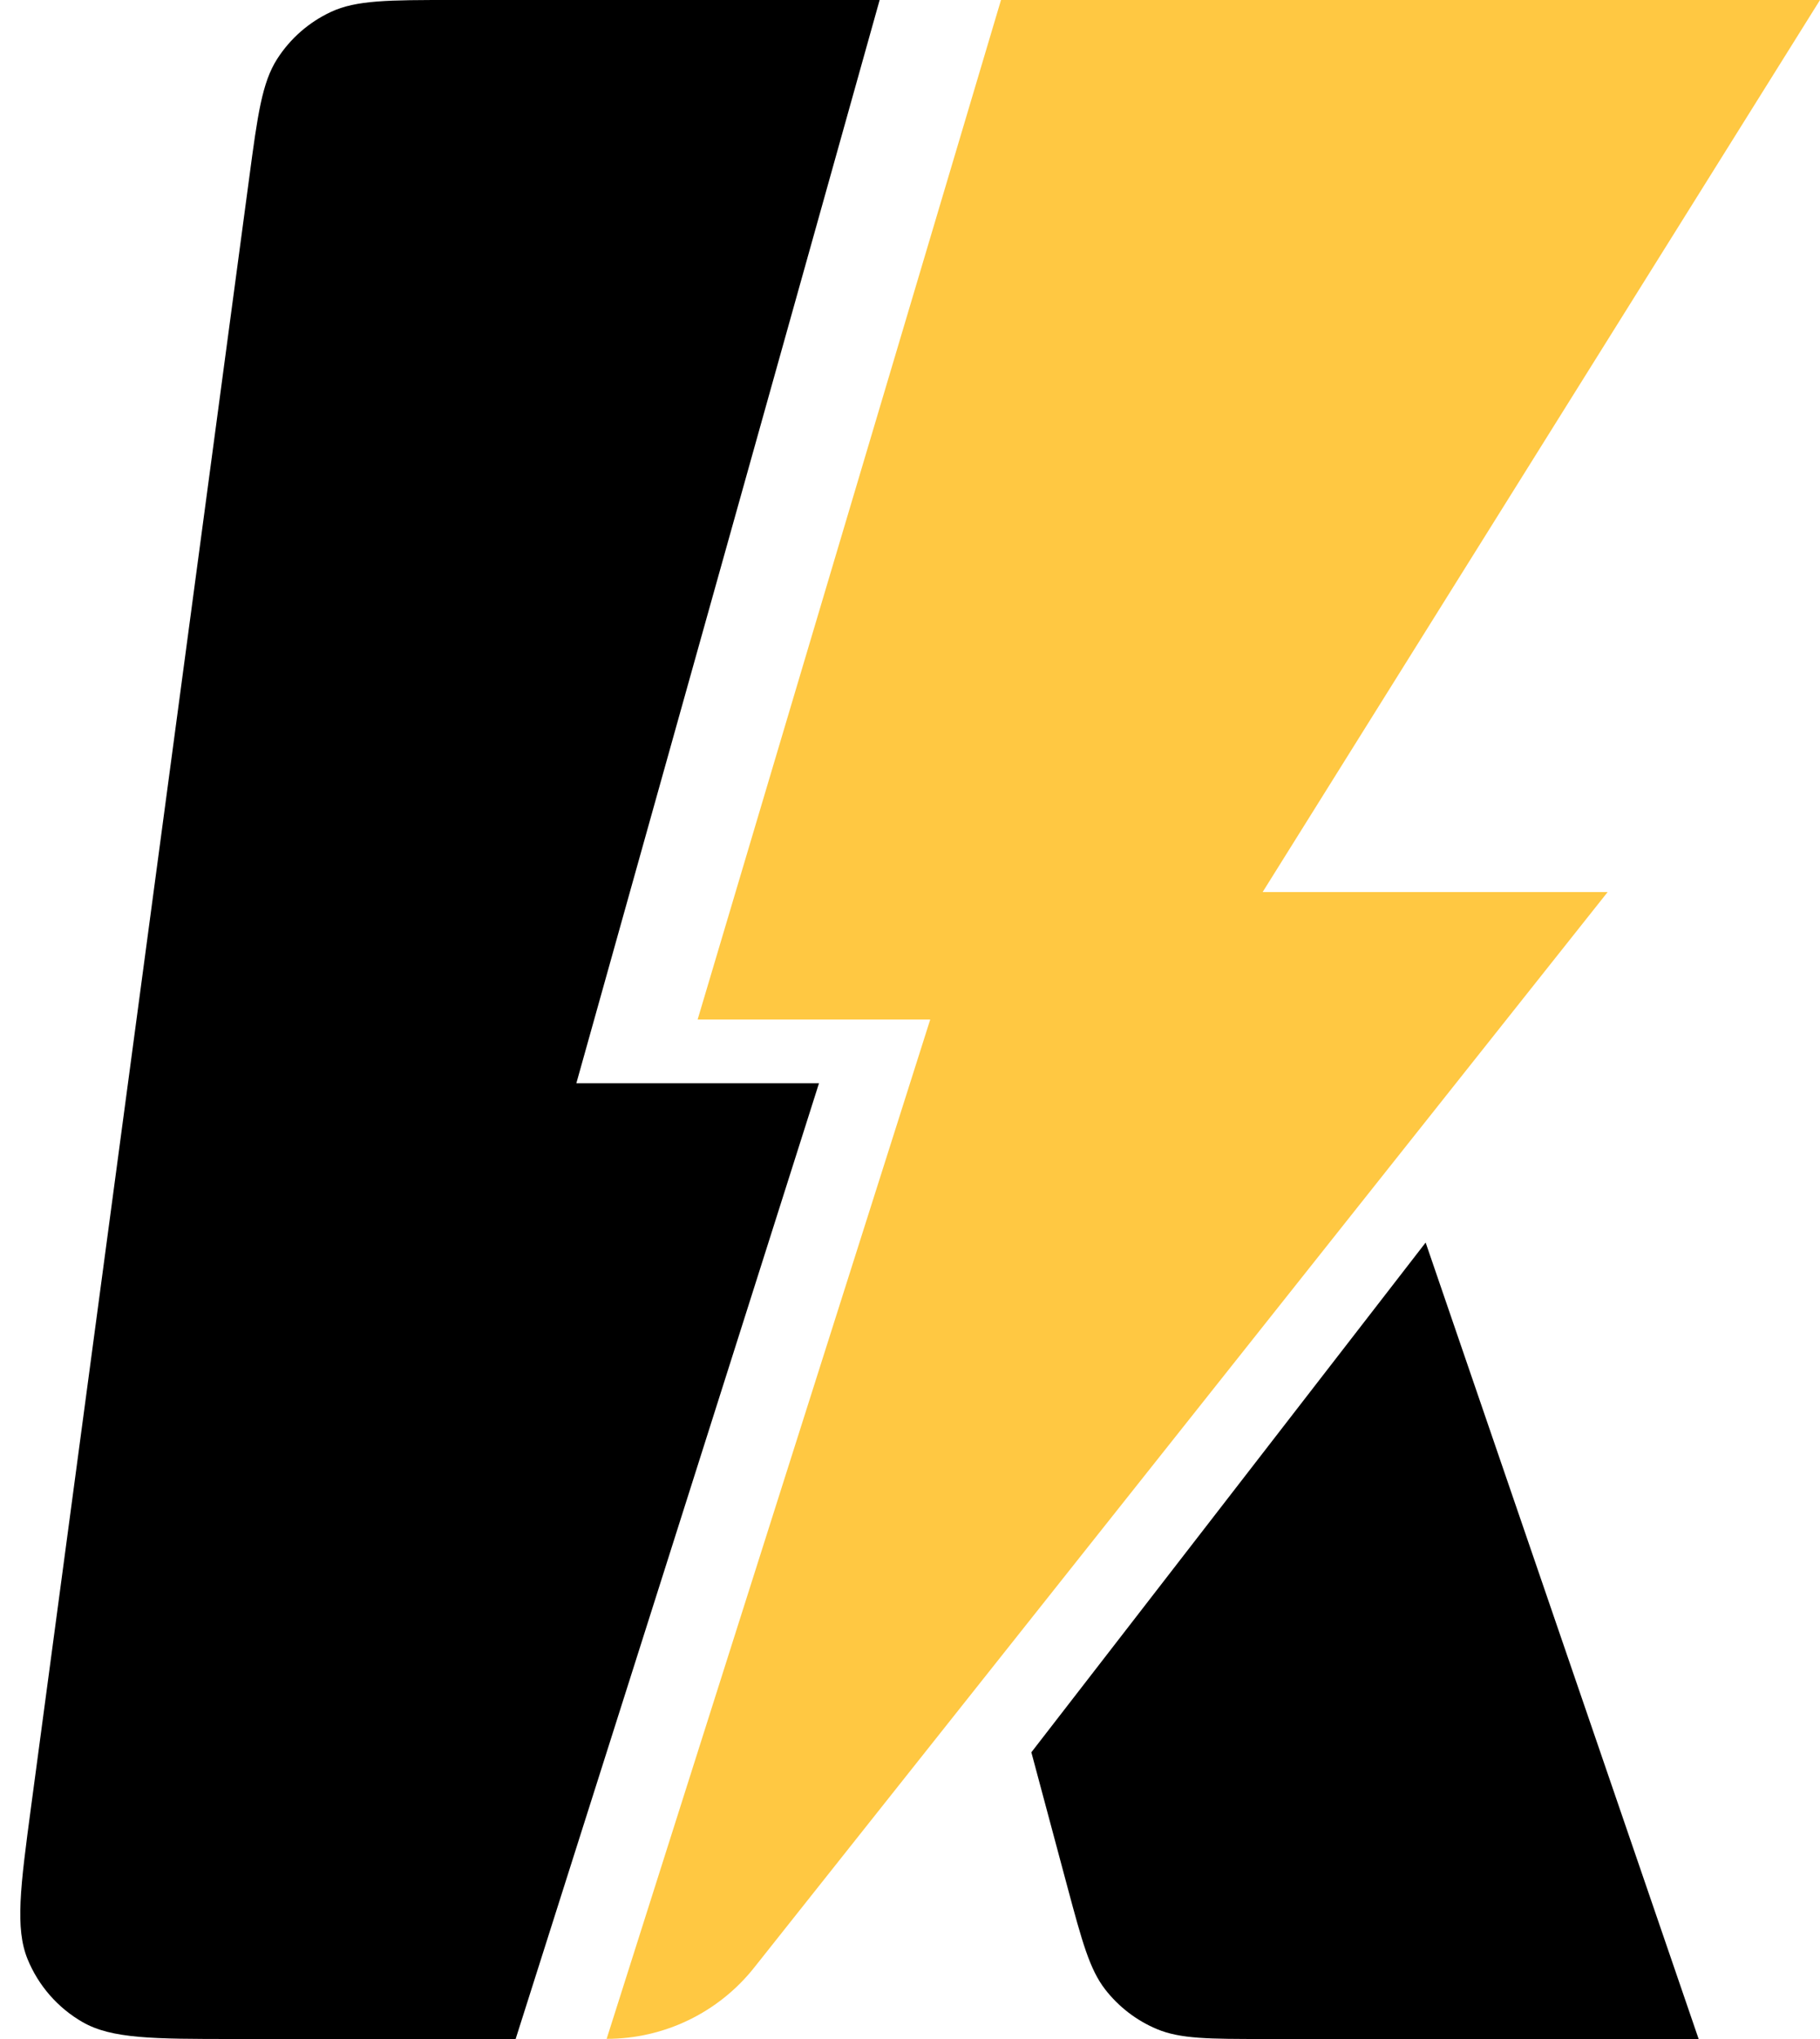
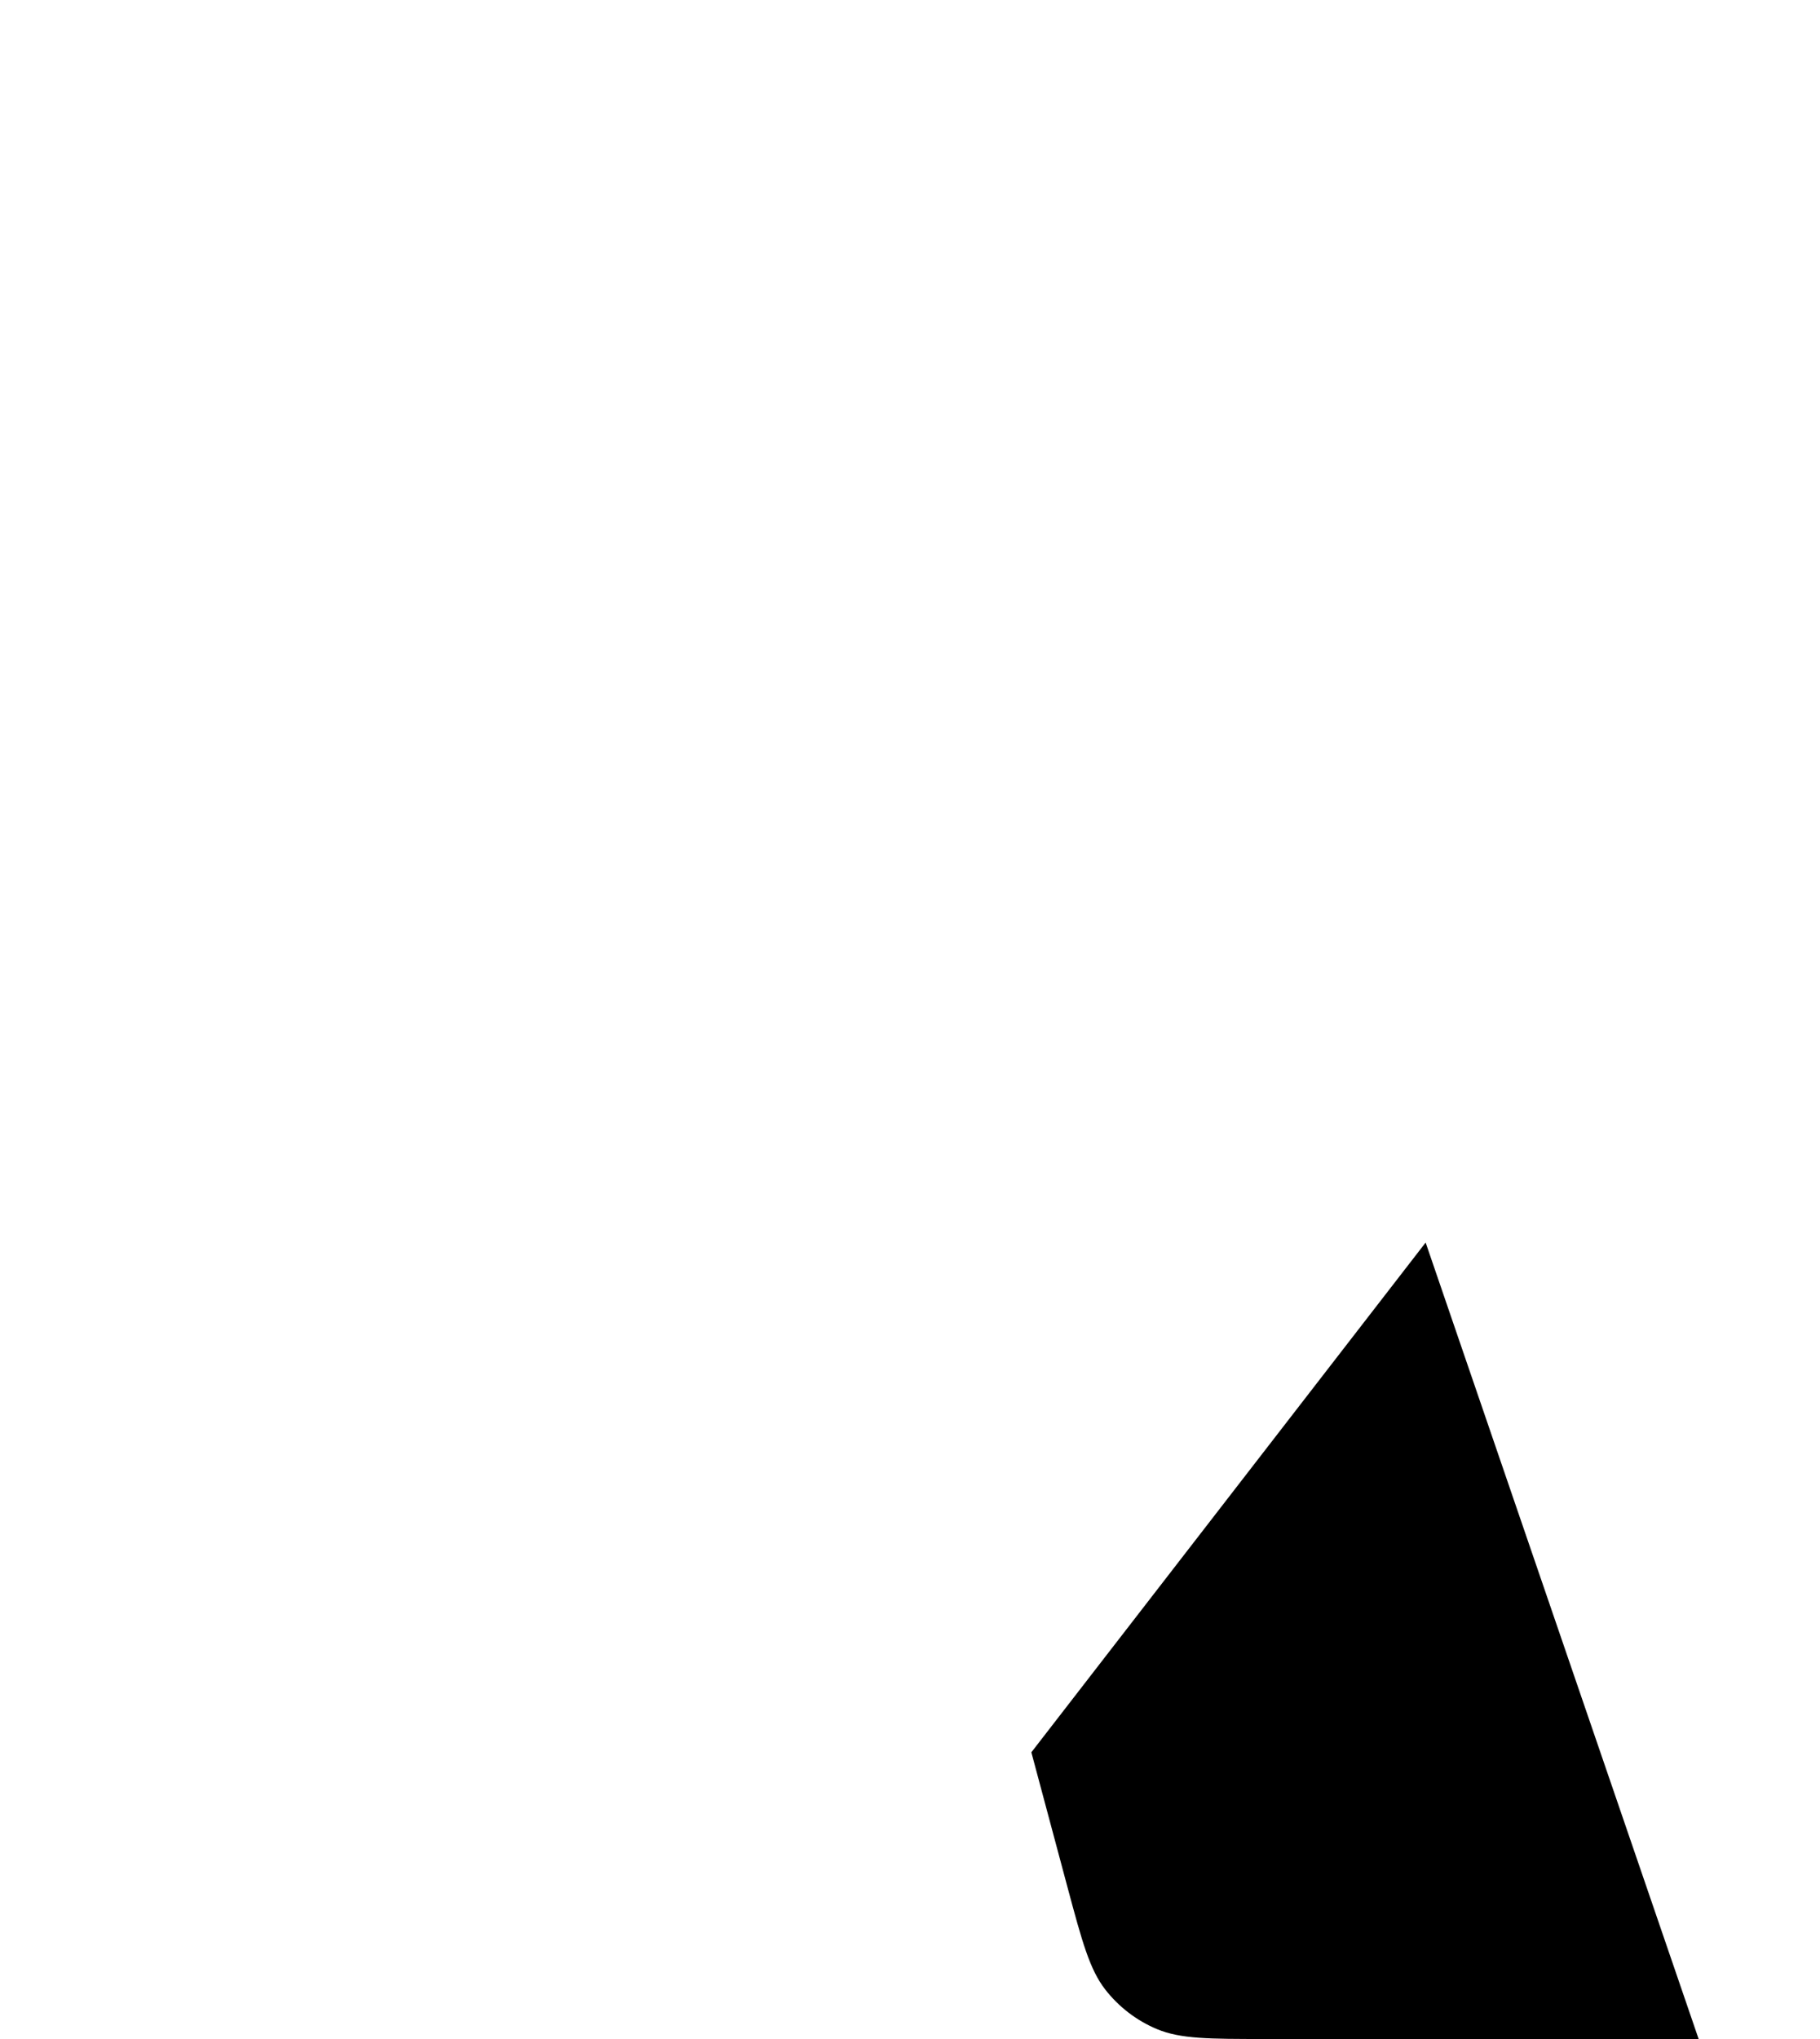
<svg xmlns="http://www.w3.org/2000/svg" fill="none" version="1.1" width="25" height="28" viewBox="0 0 25 28">
  <g>
    <g>
-       <path d="M6.209,0L12.083,0L7.917,14.875L11.25,14.875L7.083,28L3.212,28C2.103,28,1.534,27.997,1.136,27.769C0.795,27.574,0.528,27.268,0.379,26.904C0.206,26.48,0.279,25.916,0.426,24.817L3.424,2.437C3.539,1.574,3.6,1.134,3.807,0.81C3.987,0.529,4.243,0.305,4.545,0.164C4.893,0.001,5.338,0,6.209,0" fill-rule="evenodd" fill="#000000" fill-opacity="1" />
-     </g>
+       </g>
    <g>
      <path d="M14.167,24.063L19.583,17.063L23.333,28L17.378,28C16.606,28,16.214,27.999,15.892,27.864C15.612,27.747,15.366,27.558,15.18,27.318C14.967,27.042,14.864,26.663,14.664,25.918L14.167,24.063Z" fill-rule="evenodd" fill="#000000" fill-opacity="1" />
    </g>
    <g>
-       <path d="M13.75,0L25,0L17.344,12.25L22.083,12.25L10.36,27.019C9.869,27.638,9.123,27.998,8.333,27.998L12.778,14L9.583,14L13.75,0Z" fill-rule="evenodd" fill="#FFC842" fill-opacity="1" />
-     </g>
+       </g>
  </g>
</svg>